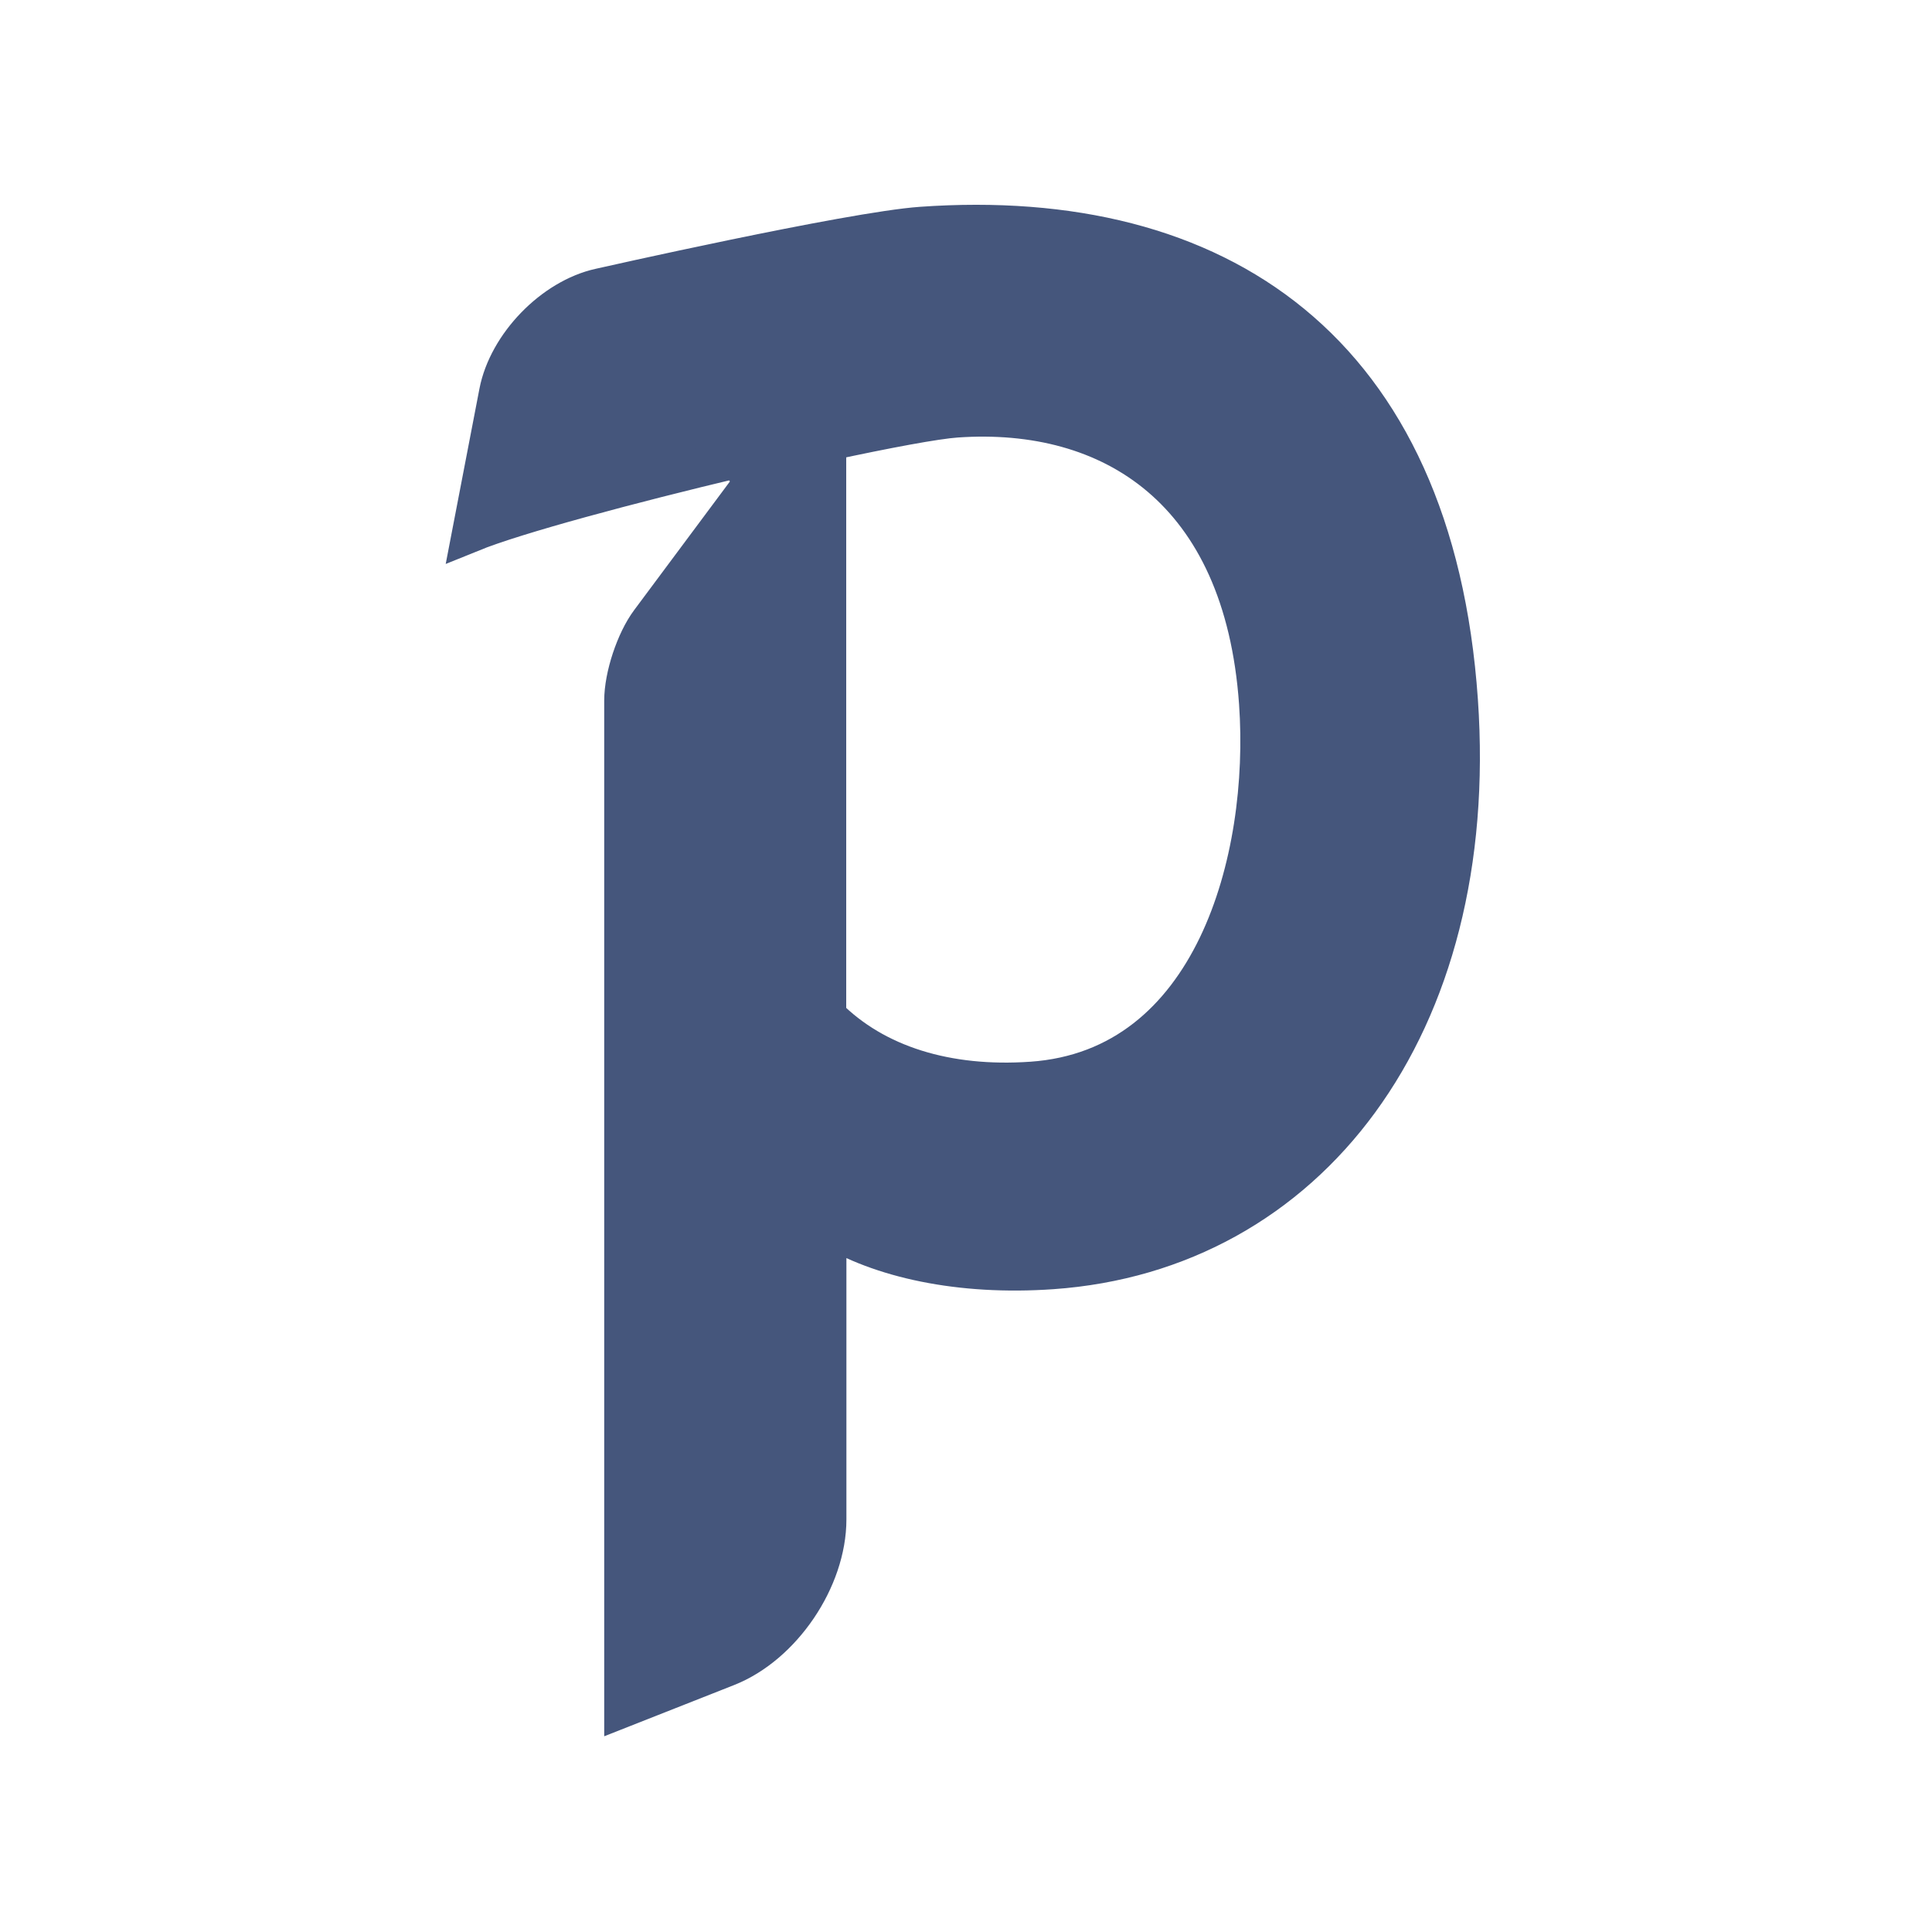
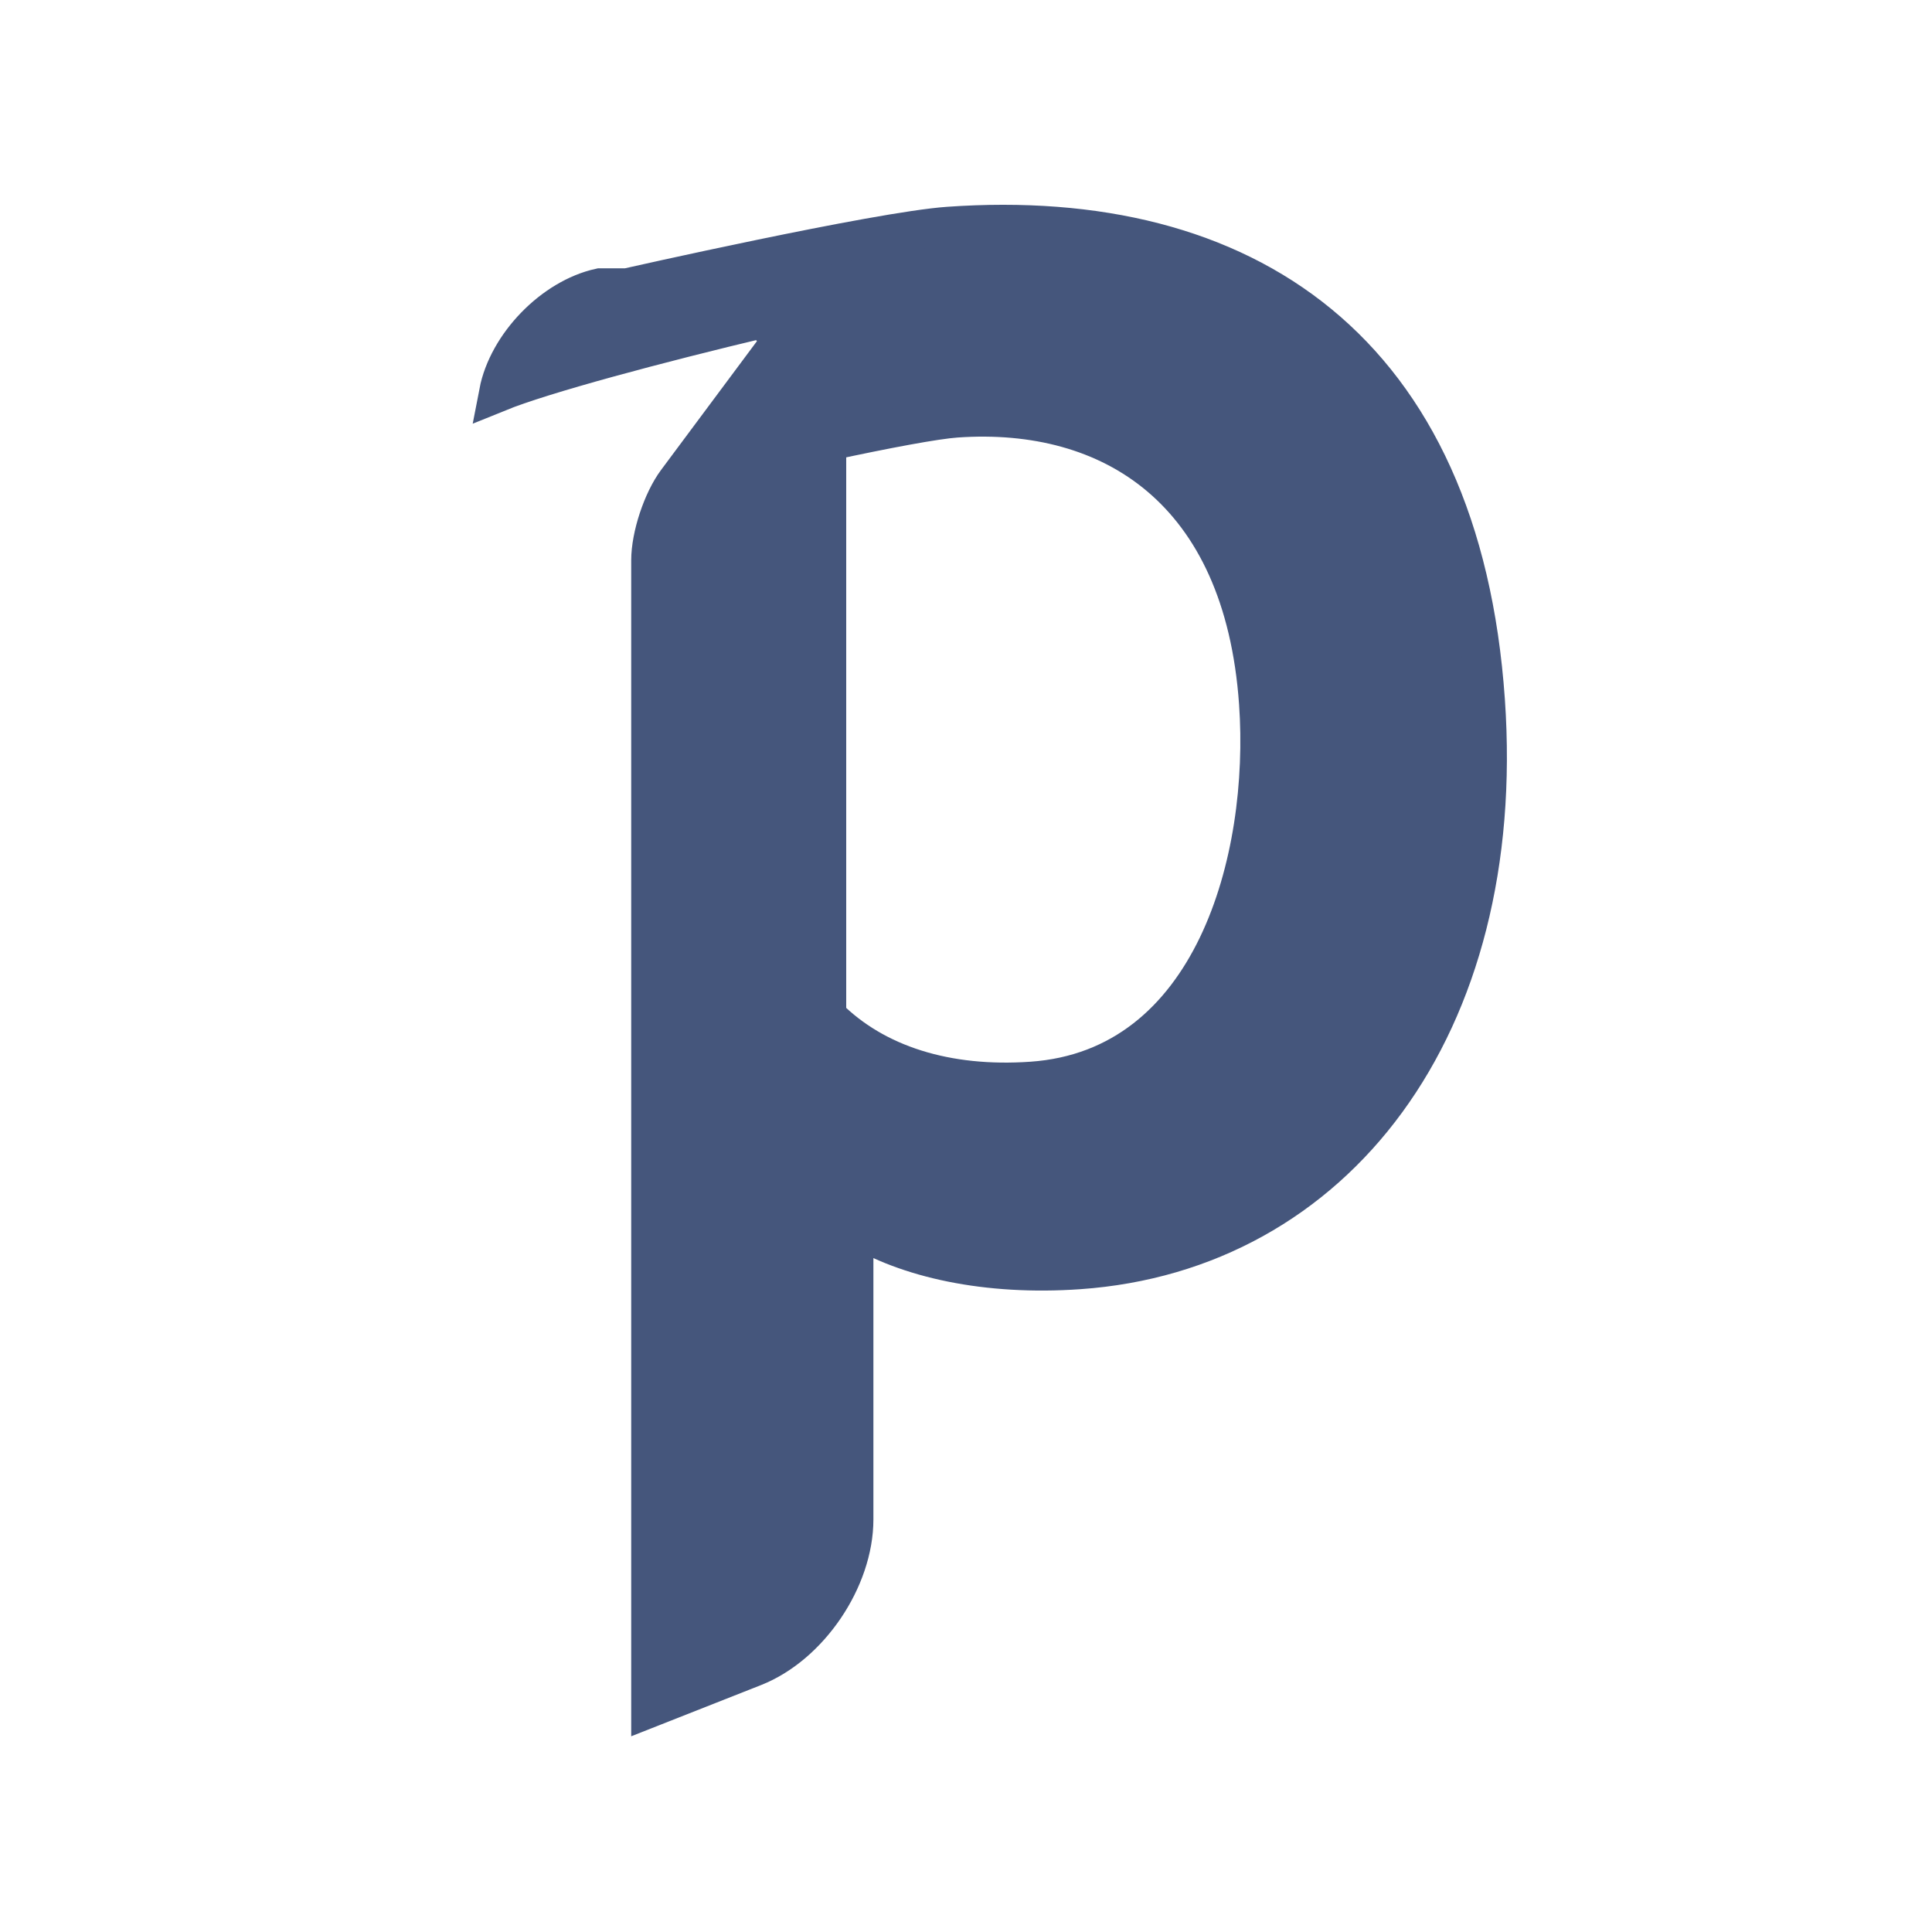
<svg xmlns="http://www.w3.org/2000/svg" viewBox="0 0 250 250">
-   <path fill="#45567C" fill-rule="evenodd" stroke="#45567C" stroke-width="5" d="M133.495 139.88c-10.922.76-20.252-2.104-26.495-8.394v-74.33c7.741-1.667 14.083-2.851 16.757-3.036 20.064-1.395 37.135 9.315 39.072 36.855 1.426 20.265-5.845 47.273-29.334 48.906M77.642 37.22c-6.074 1.328-11.965 7.408-13.149 13.556L61 68.926c5.742-2.334 20.491-6.282 34.386-9.585l2.172 2.973-13.5 18.136c-1.861 2.501-3.373 7.072-3.373 10.204V221l13.382-5.278c7.162-2.825 12.958-11.381 12.958-19.114v-37.965c6.82 4.24 17.187 6.522 29.118 5.683 33.03-2.322 55.538-31.404 52.6-73.675-3.157-45.403-31.134-64.096-69.507-61.397-9.23.649-41.594 7.966-41.594 7.966z" />
+   <path fill="#45567C" fill-rule="evenodd" stroke="#45567C" stroke-width="5" d="M133.495 139.88c-10.922.76-20.252-2.104-26.495-8.394v-74.33c7.741-1.667 14.083-2.851 16.757-3.036 20.064-1.395 37.135 9.315 39.072 36.855 1.426 20.265-5.845 47.273-29.334 48.906M77.642 37.22c-6.074 1.328-11.965 7.408-13.149 13.556c5.742-2.334 20.491-6.282 34.386-9.585l2.172 2.973-13.5 18.136c-1.861 2.501-3.373 7.072-3.373 10.204V221l13.382-5.278c7.162-2.825 12.958-11.381 12.958-19.114v-37.965c6.82 4.24 17.187 6.522 29.118 5.683 33.03-2.322 55.538-31.404 52.6-73.675-3.157-45.403-31.134-64.096-69.507-61.397-9.23.649-41.594 7.966-41.594 7.966z" />
</svg>